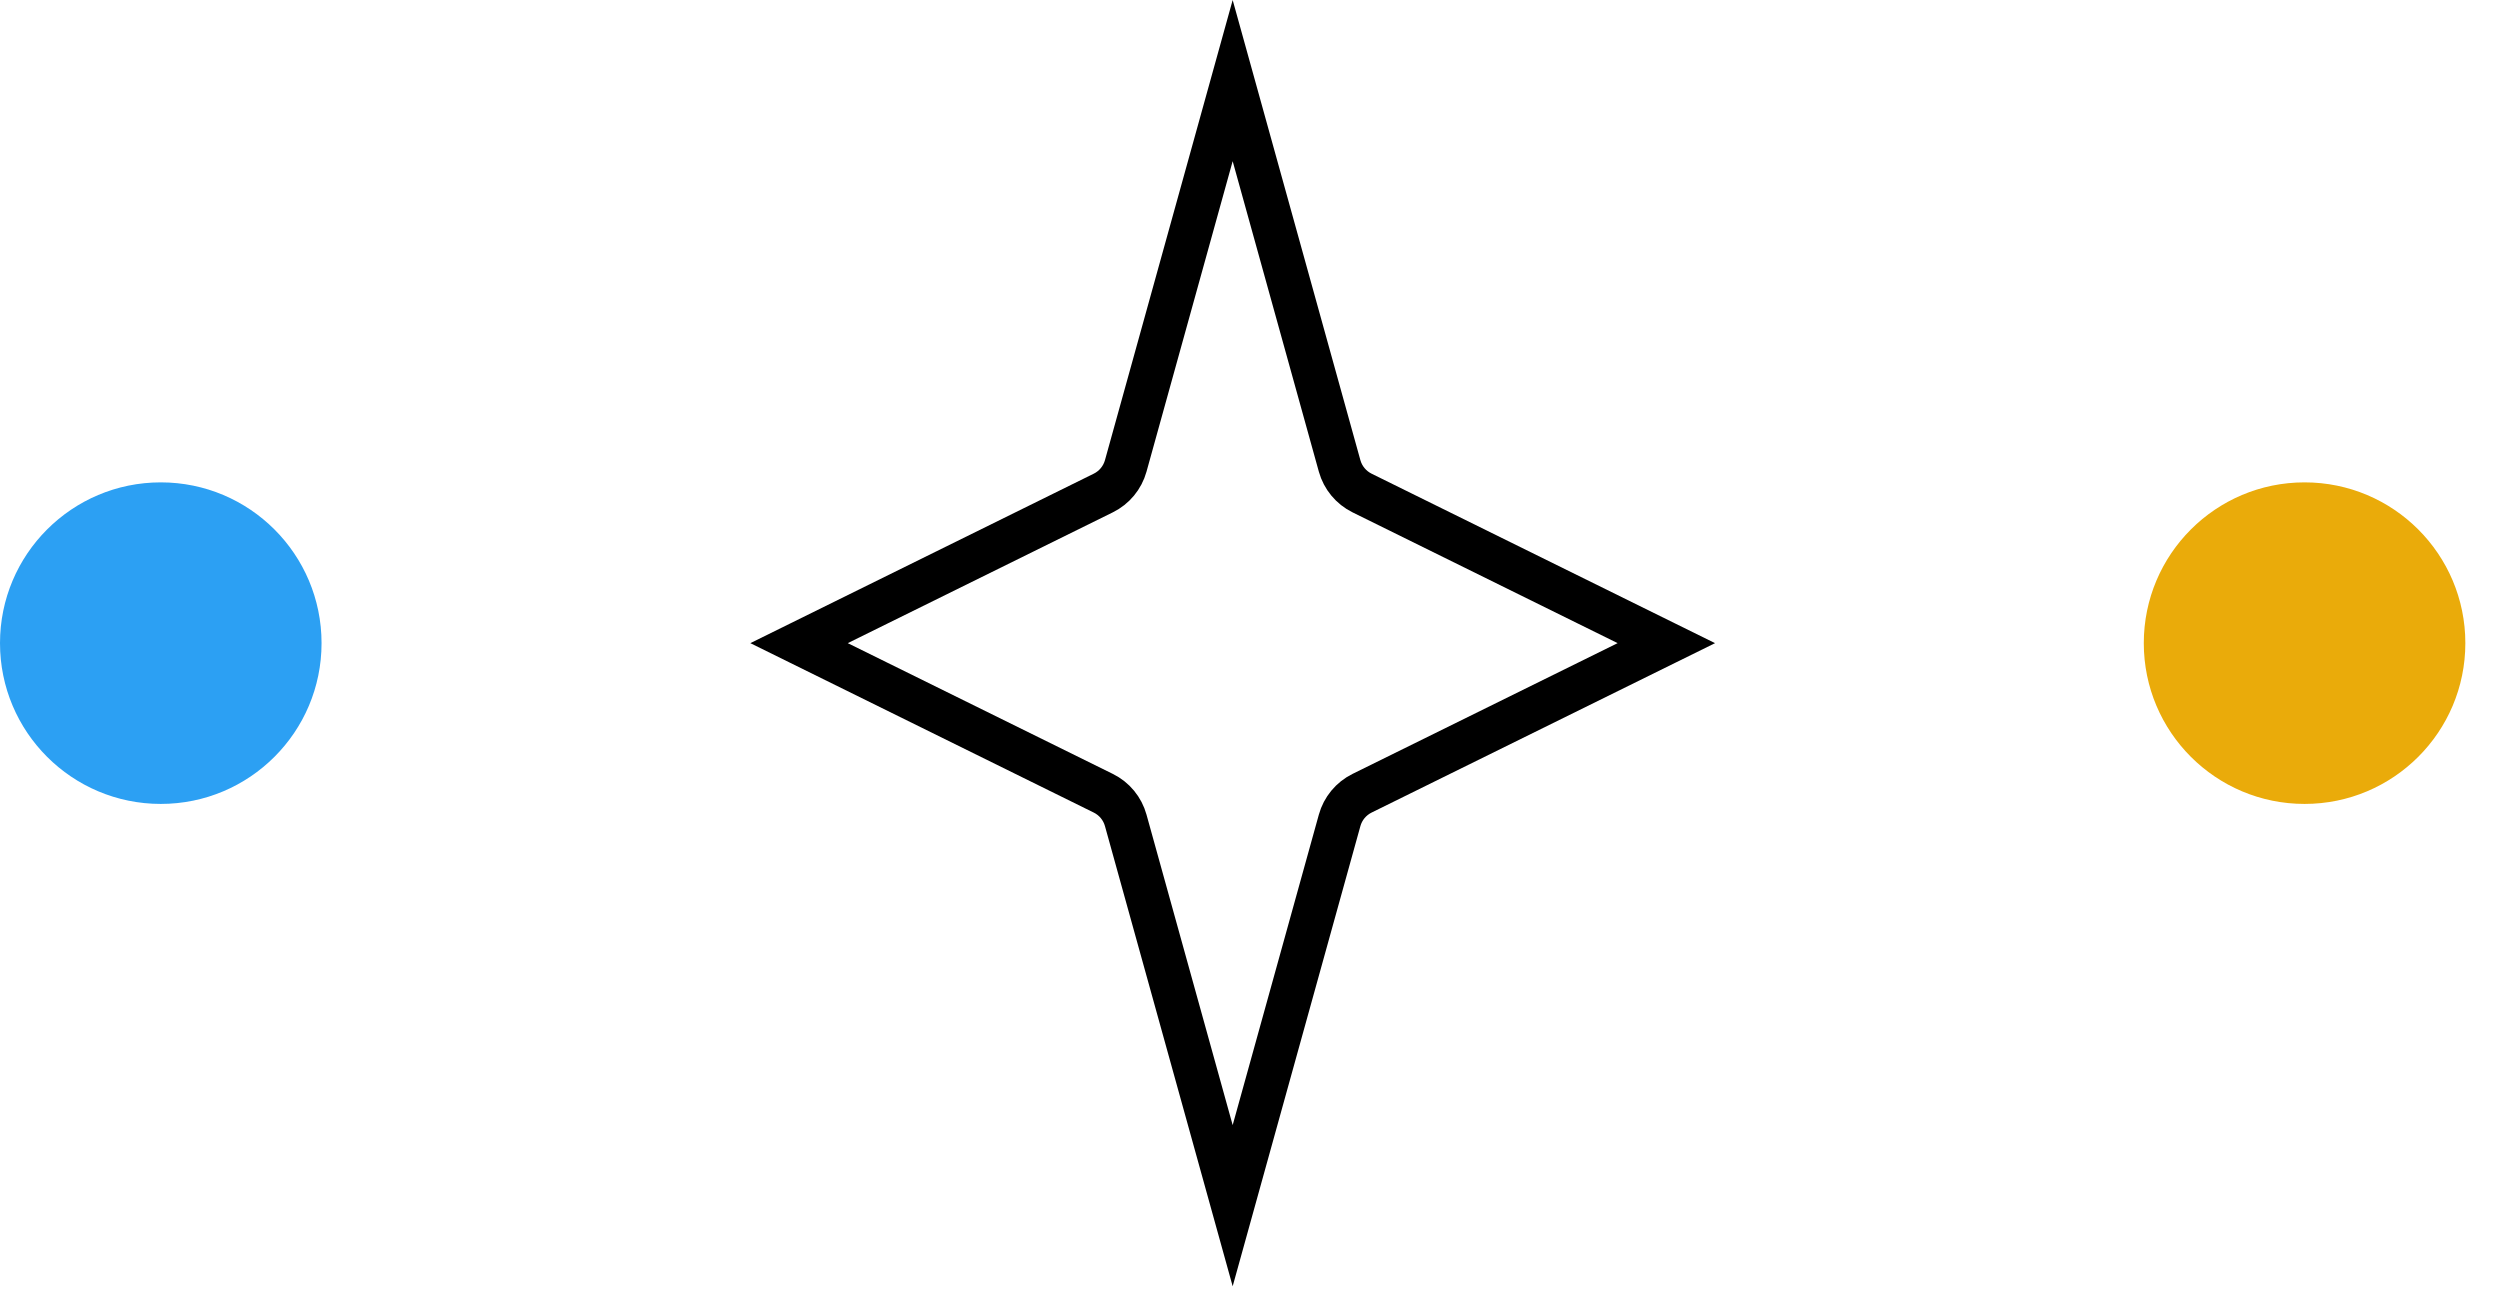
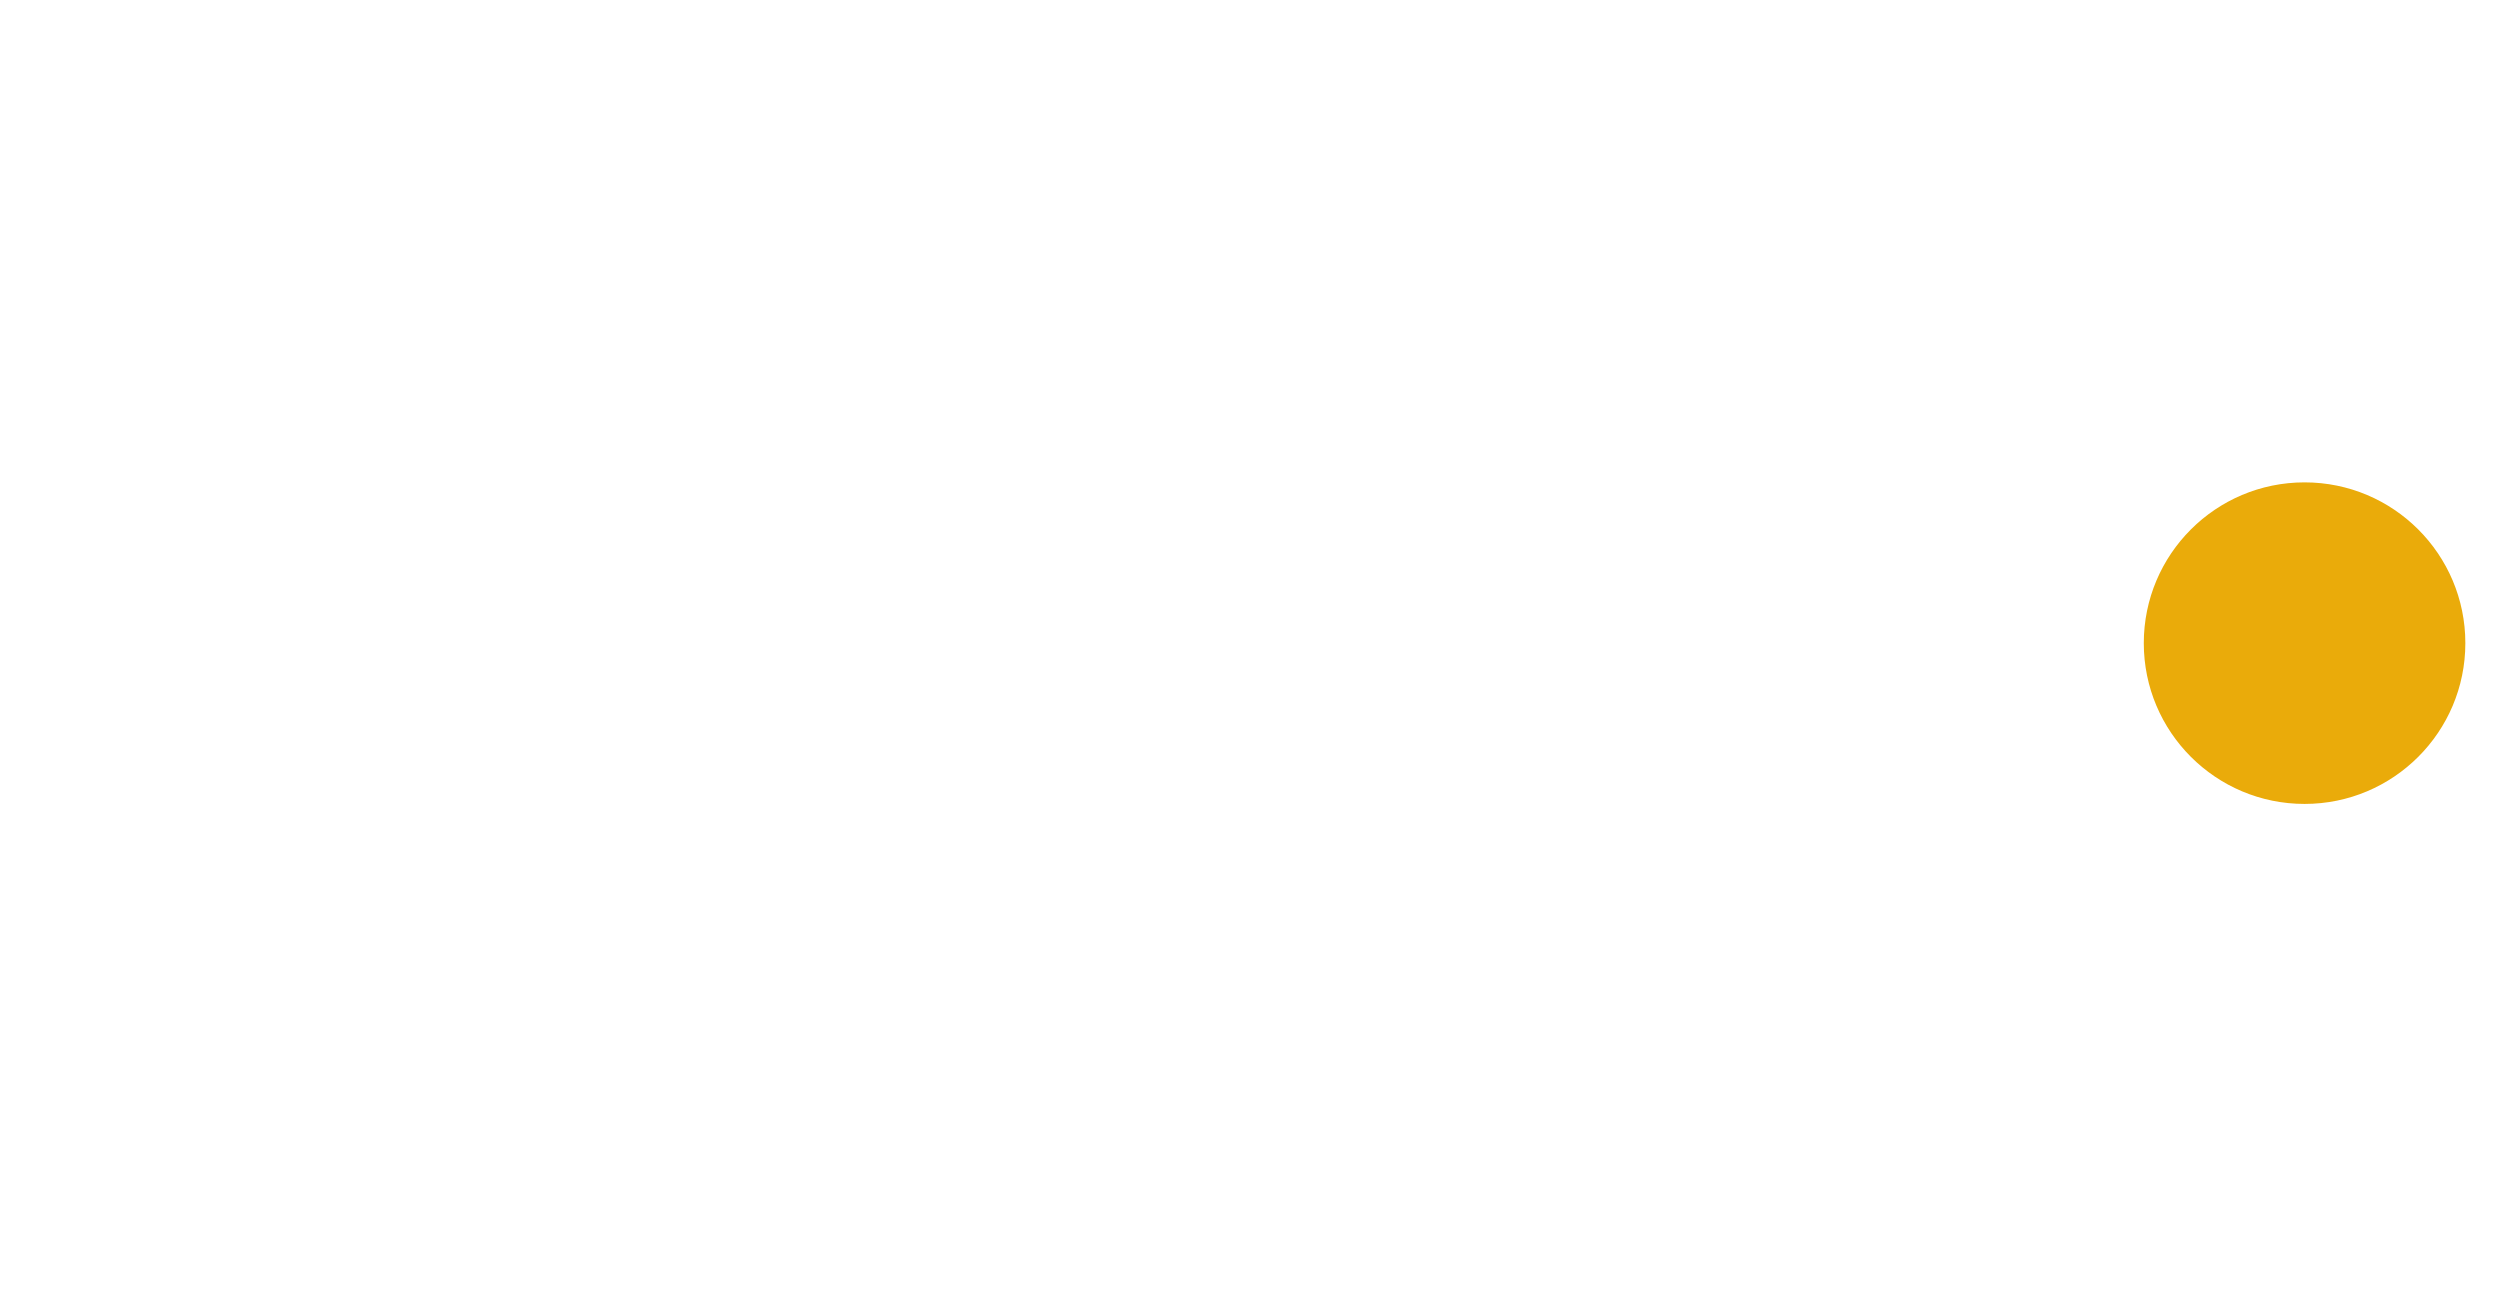
<svg xmlns="http://www.w3.org/2000/svg" width="58" height="30" viewBox="0 0 58 30" fill="none">
-   <path d="M28.598 1.87L31.079 10.809C31.155 11.083 31.345 11.312 31.6 11.438L38.659 14.921L31.6 18.403C31.345 18.529 31.155 18.758 31.079 19.033L28.598 27.972L26.117 19.033C26.041 18.758 25.852 18.529 25.596 18.403L18.538 14.921L25.596 11.438C25.852 11.312 26.041 11.083 26.117 10.809L28.598 1.87Z" stroke="black" />
-   <circle cx="3.73" cy="14.921" r="3.73" fill="#2CA0F3" />
  <circle cx="53.466" cy="14.921" r="3.73" fill="#EAAB0A" />
</svg>